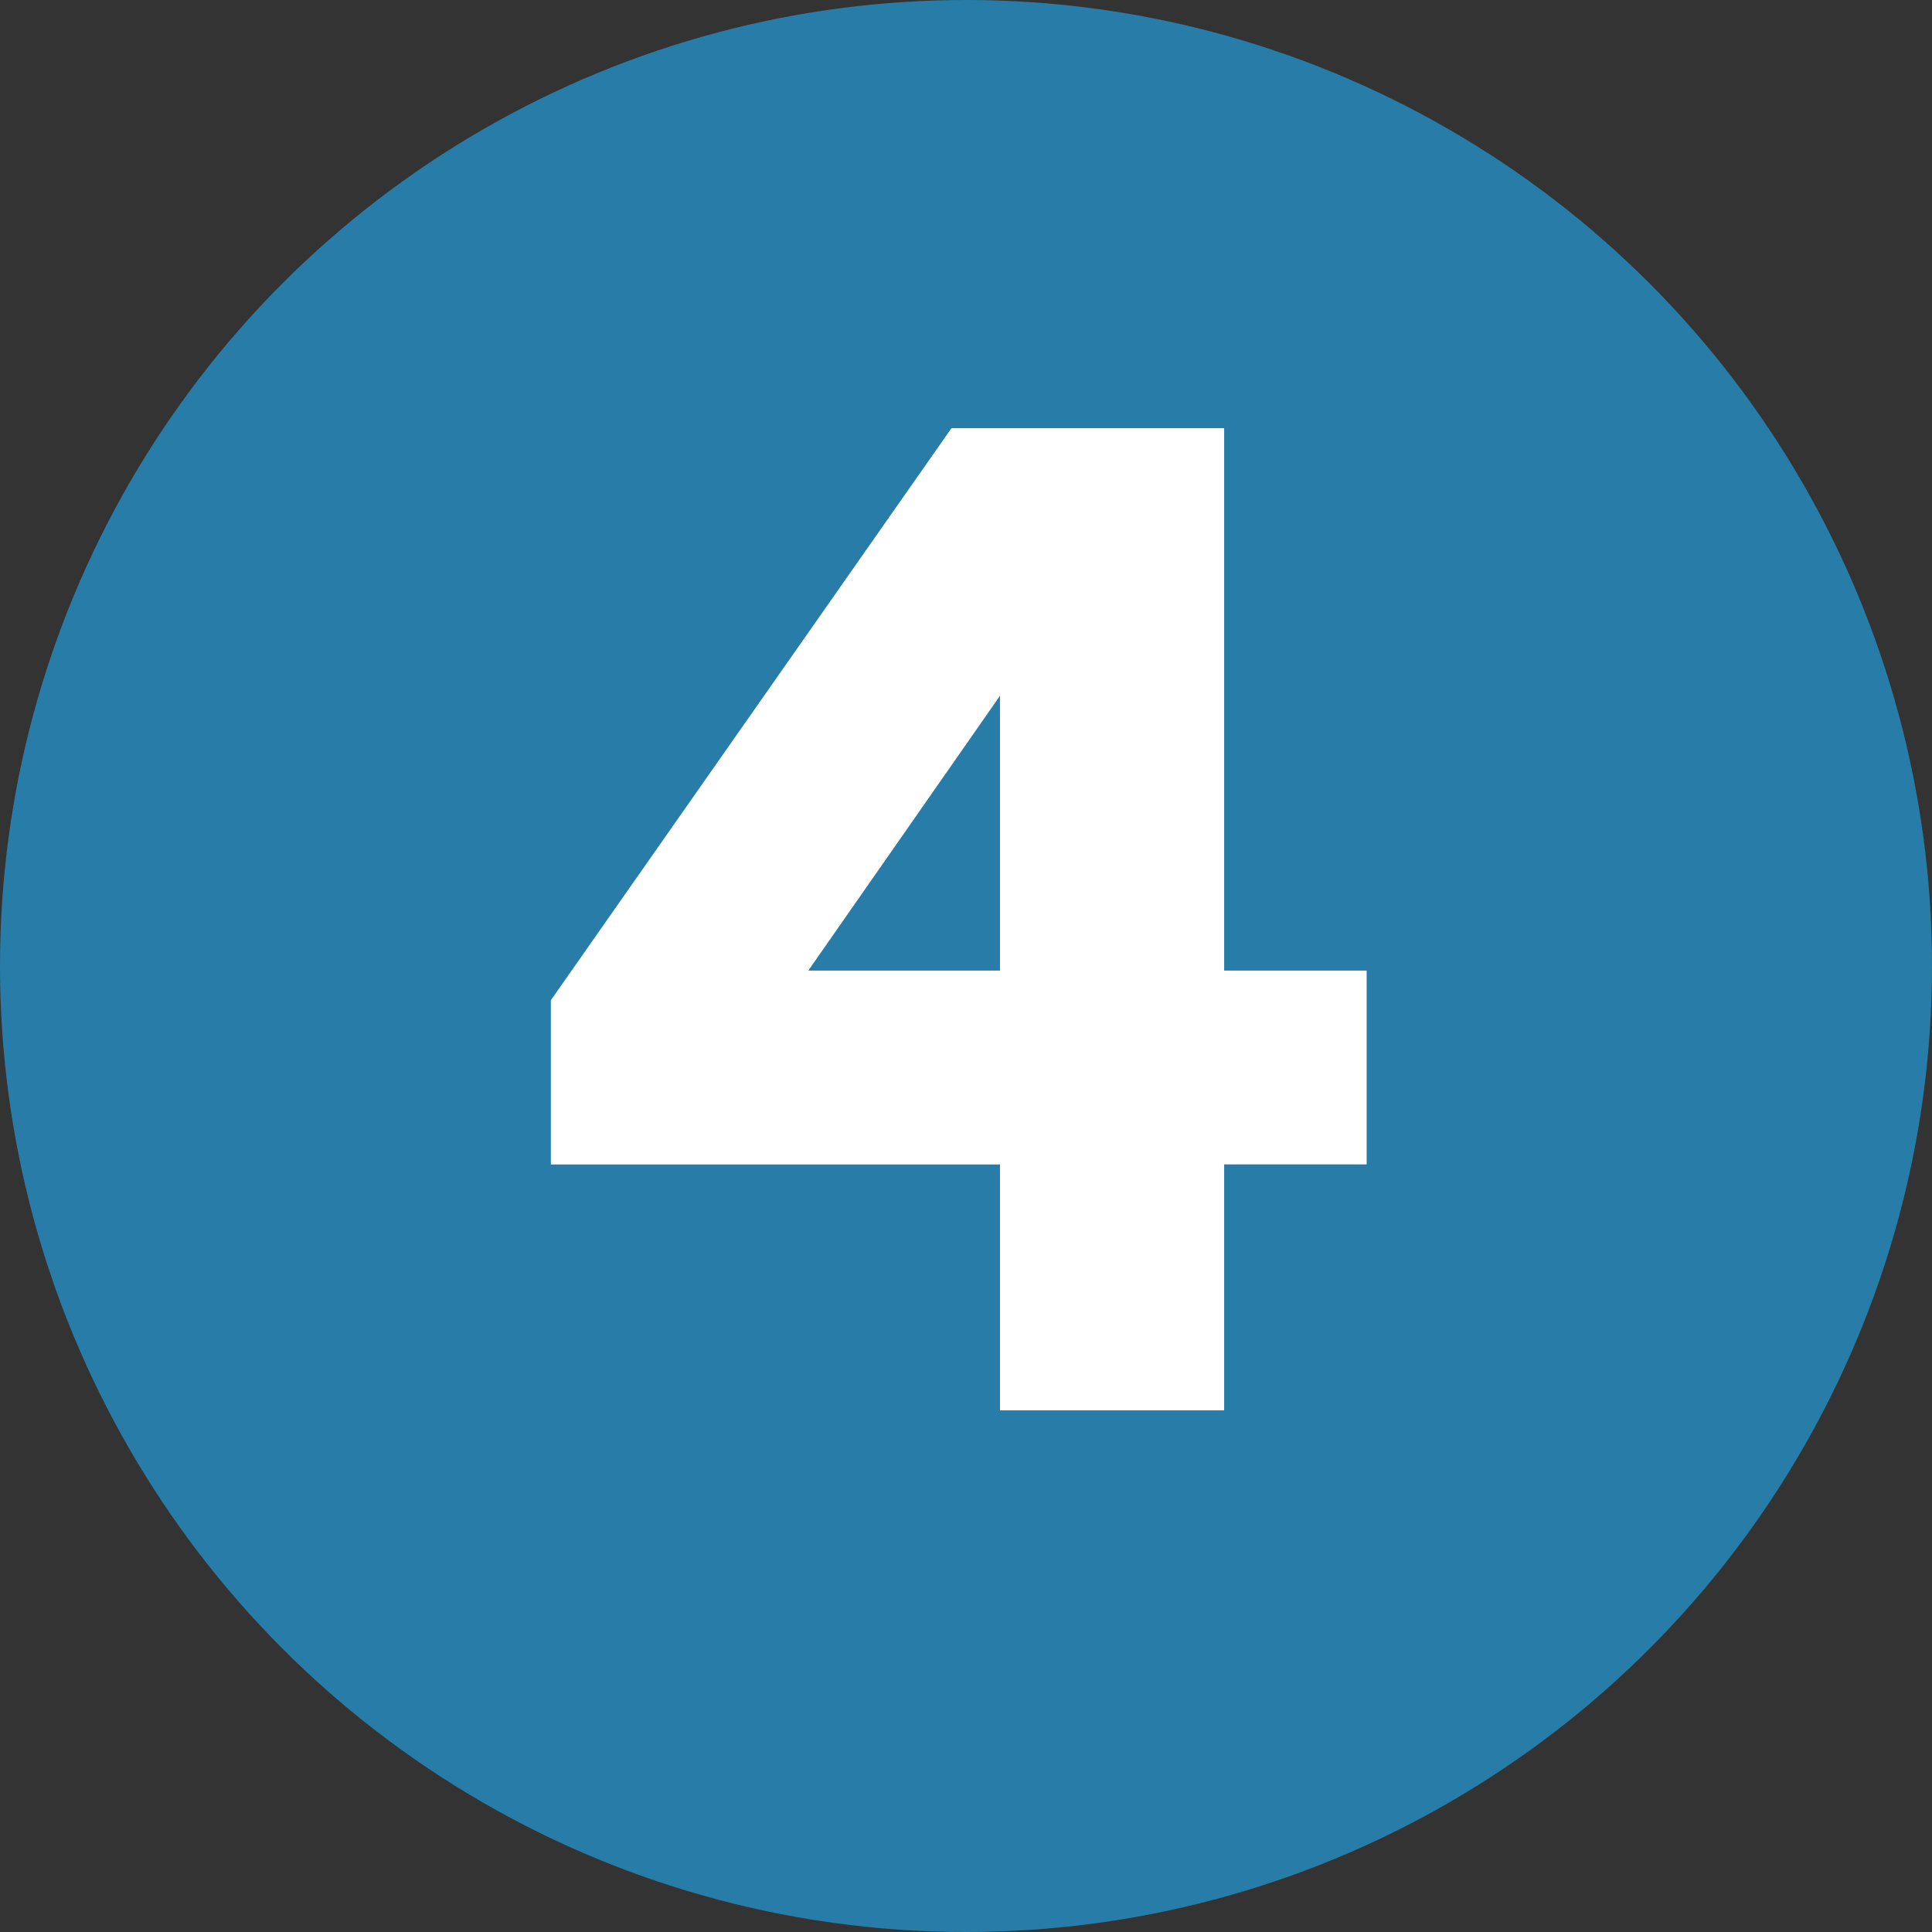
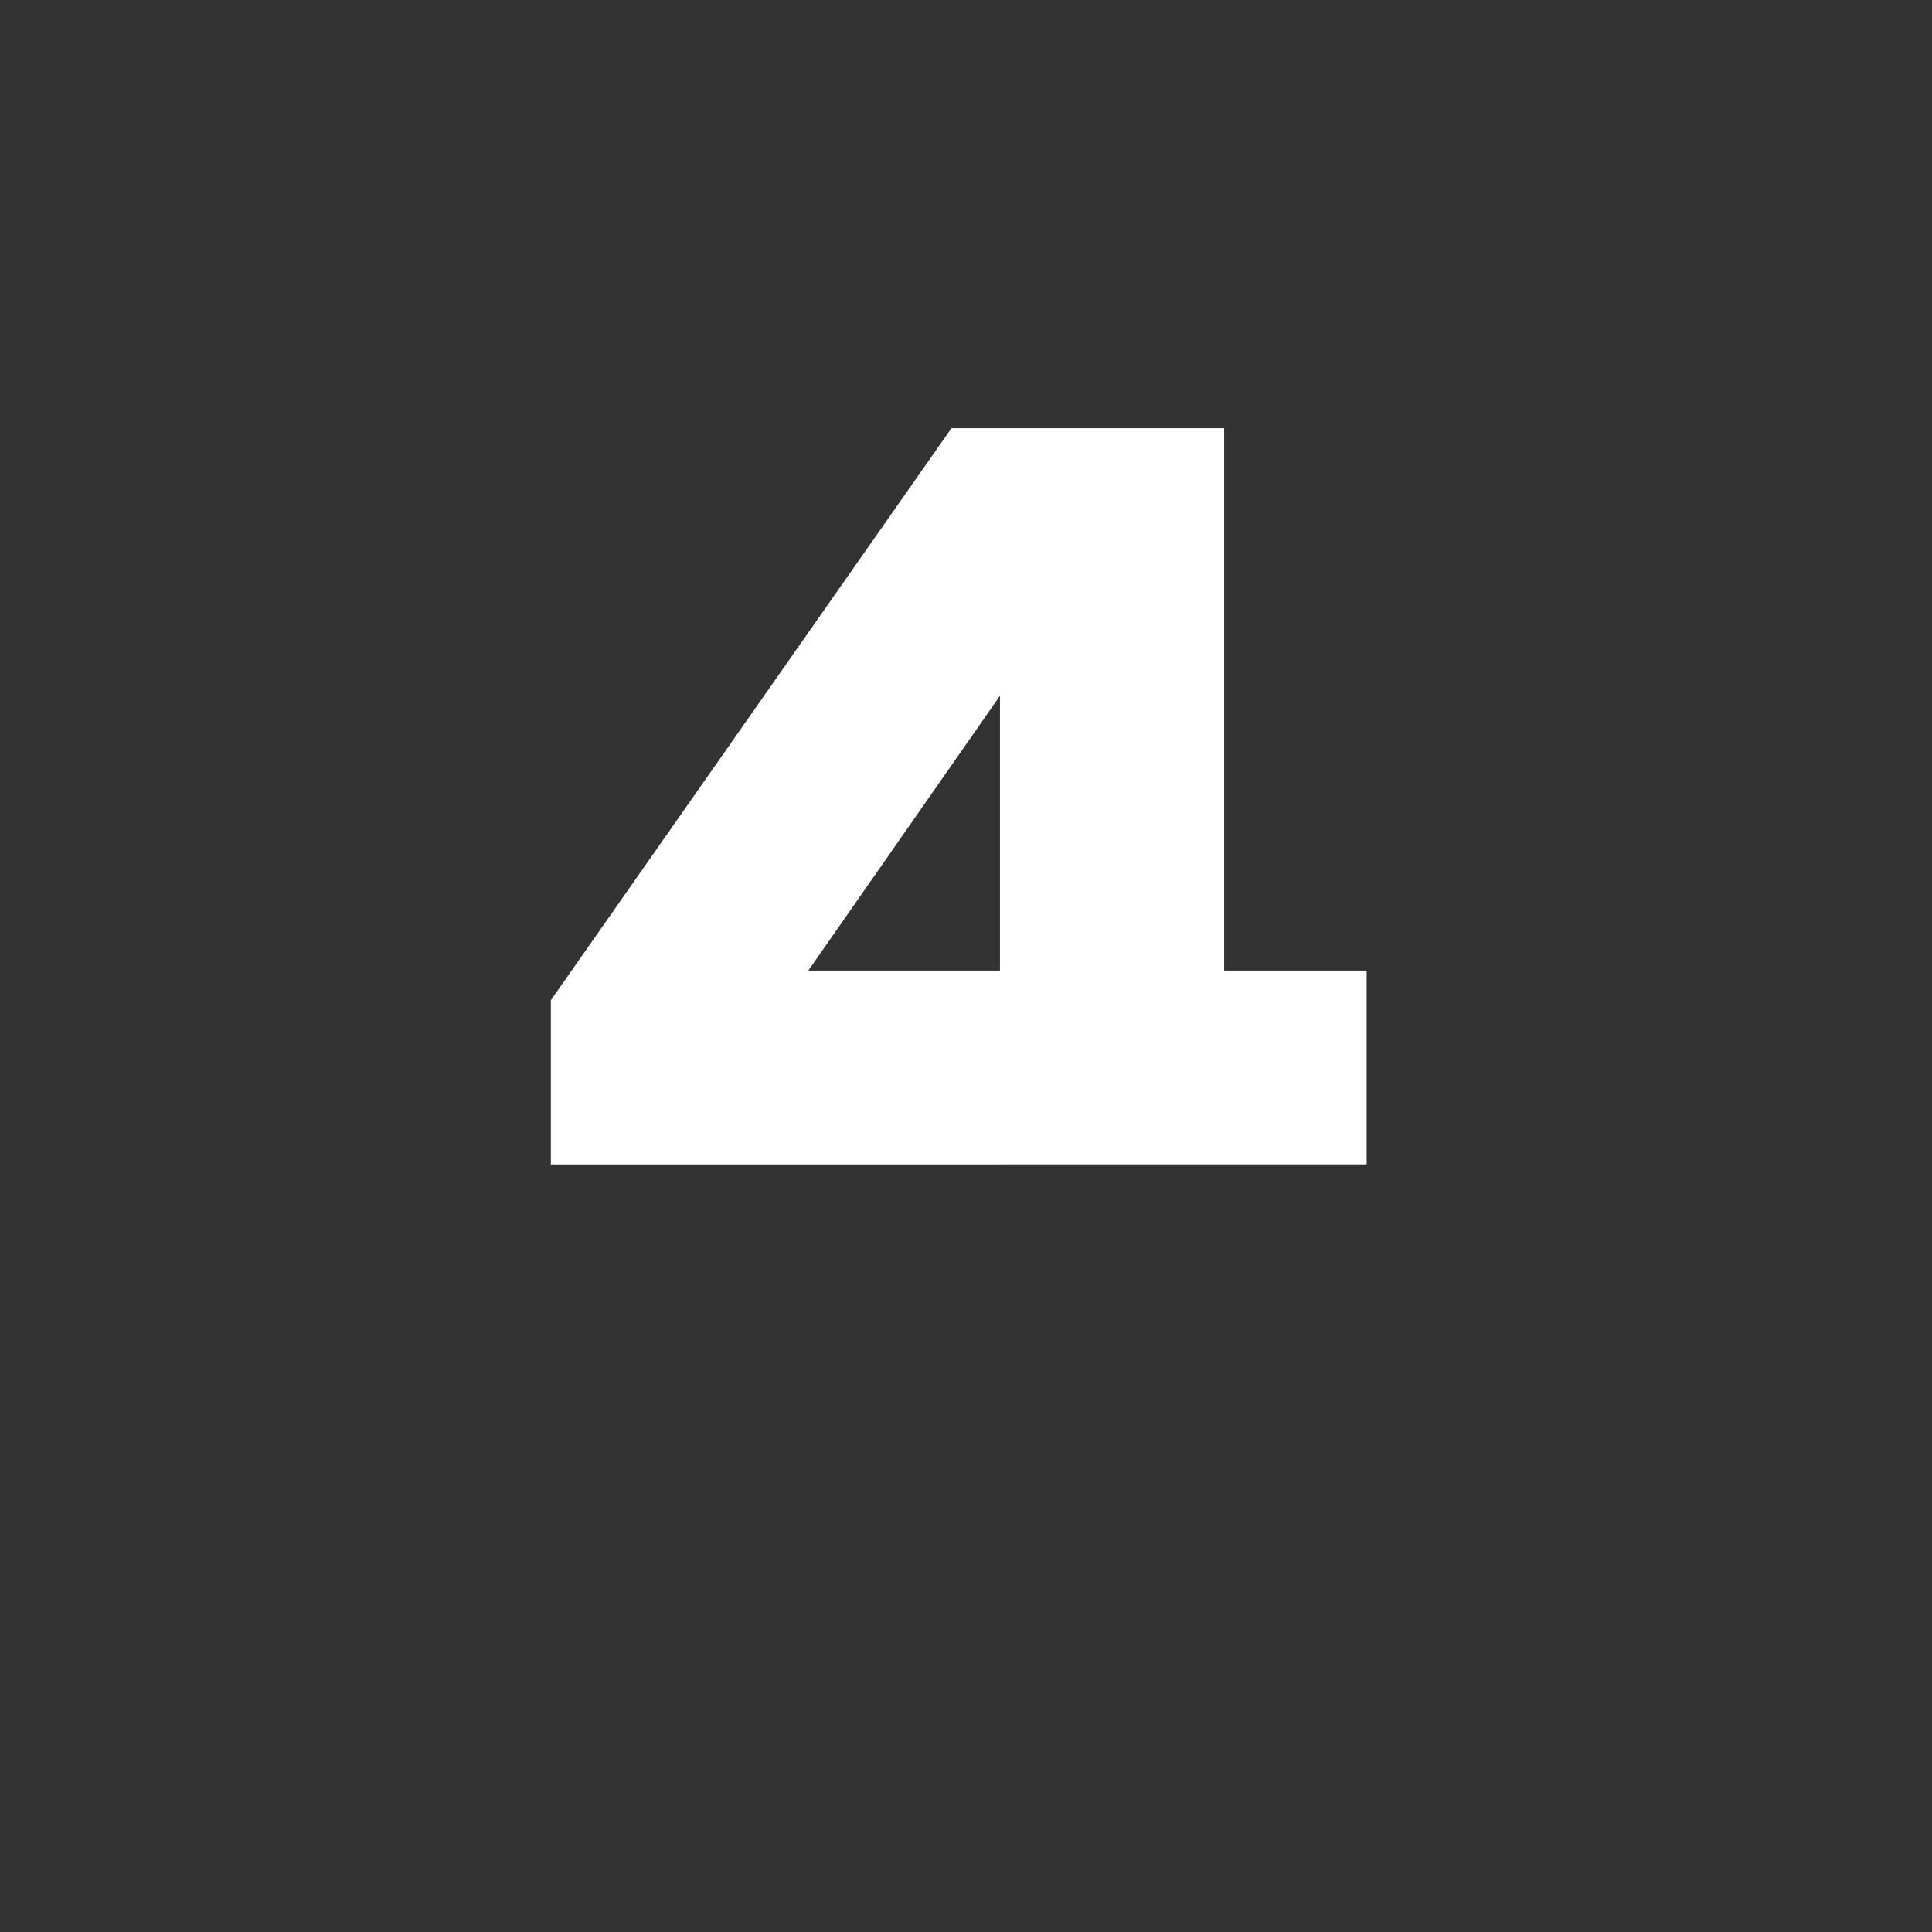
<svg xmlns="http://www.w3.org/2000/svg" width="57" height="57" viewBox="0 0 57 57" fill="none">
  <rect x="0" y="0" width="57" height="57" fill="#333333" stroke="none" />
-   <circle cx="28.5" cy="28.5" r="28.5" fill="#277DA8" />
-   <path d="M29.502 41.61v-7.255h-13.25V29.51l11.82-16.878h8.044v16.003h4.204v5.719h-4.204v7.254h-6.614zm0-21.082l-5.655 8.108h5.655v-8.108z" fill="#fff" />
+   <path d="M29.502 41.61v-7.255h-13.25V29.51l11.82-16.878h8.044v16.003h4.204v5.719h-4.204h-6.614zm0-21.082l-5.655 8.108h5.655v-8.108z" fill="#fff" />
</svg>